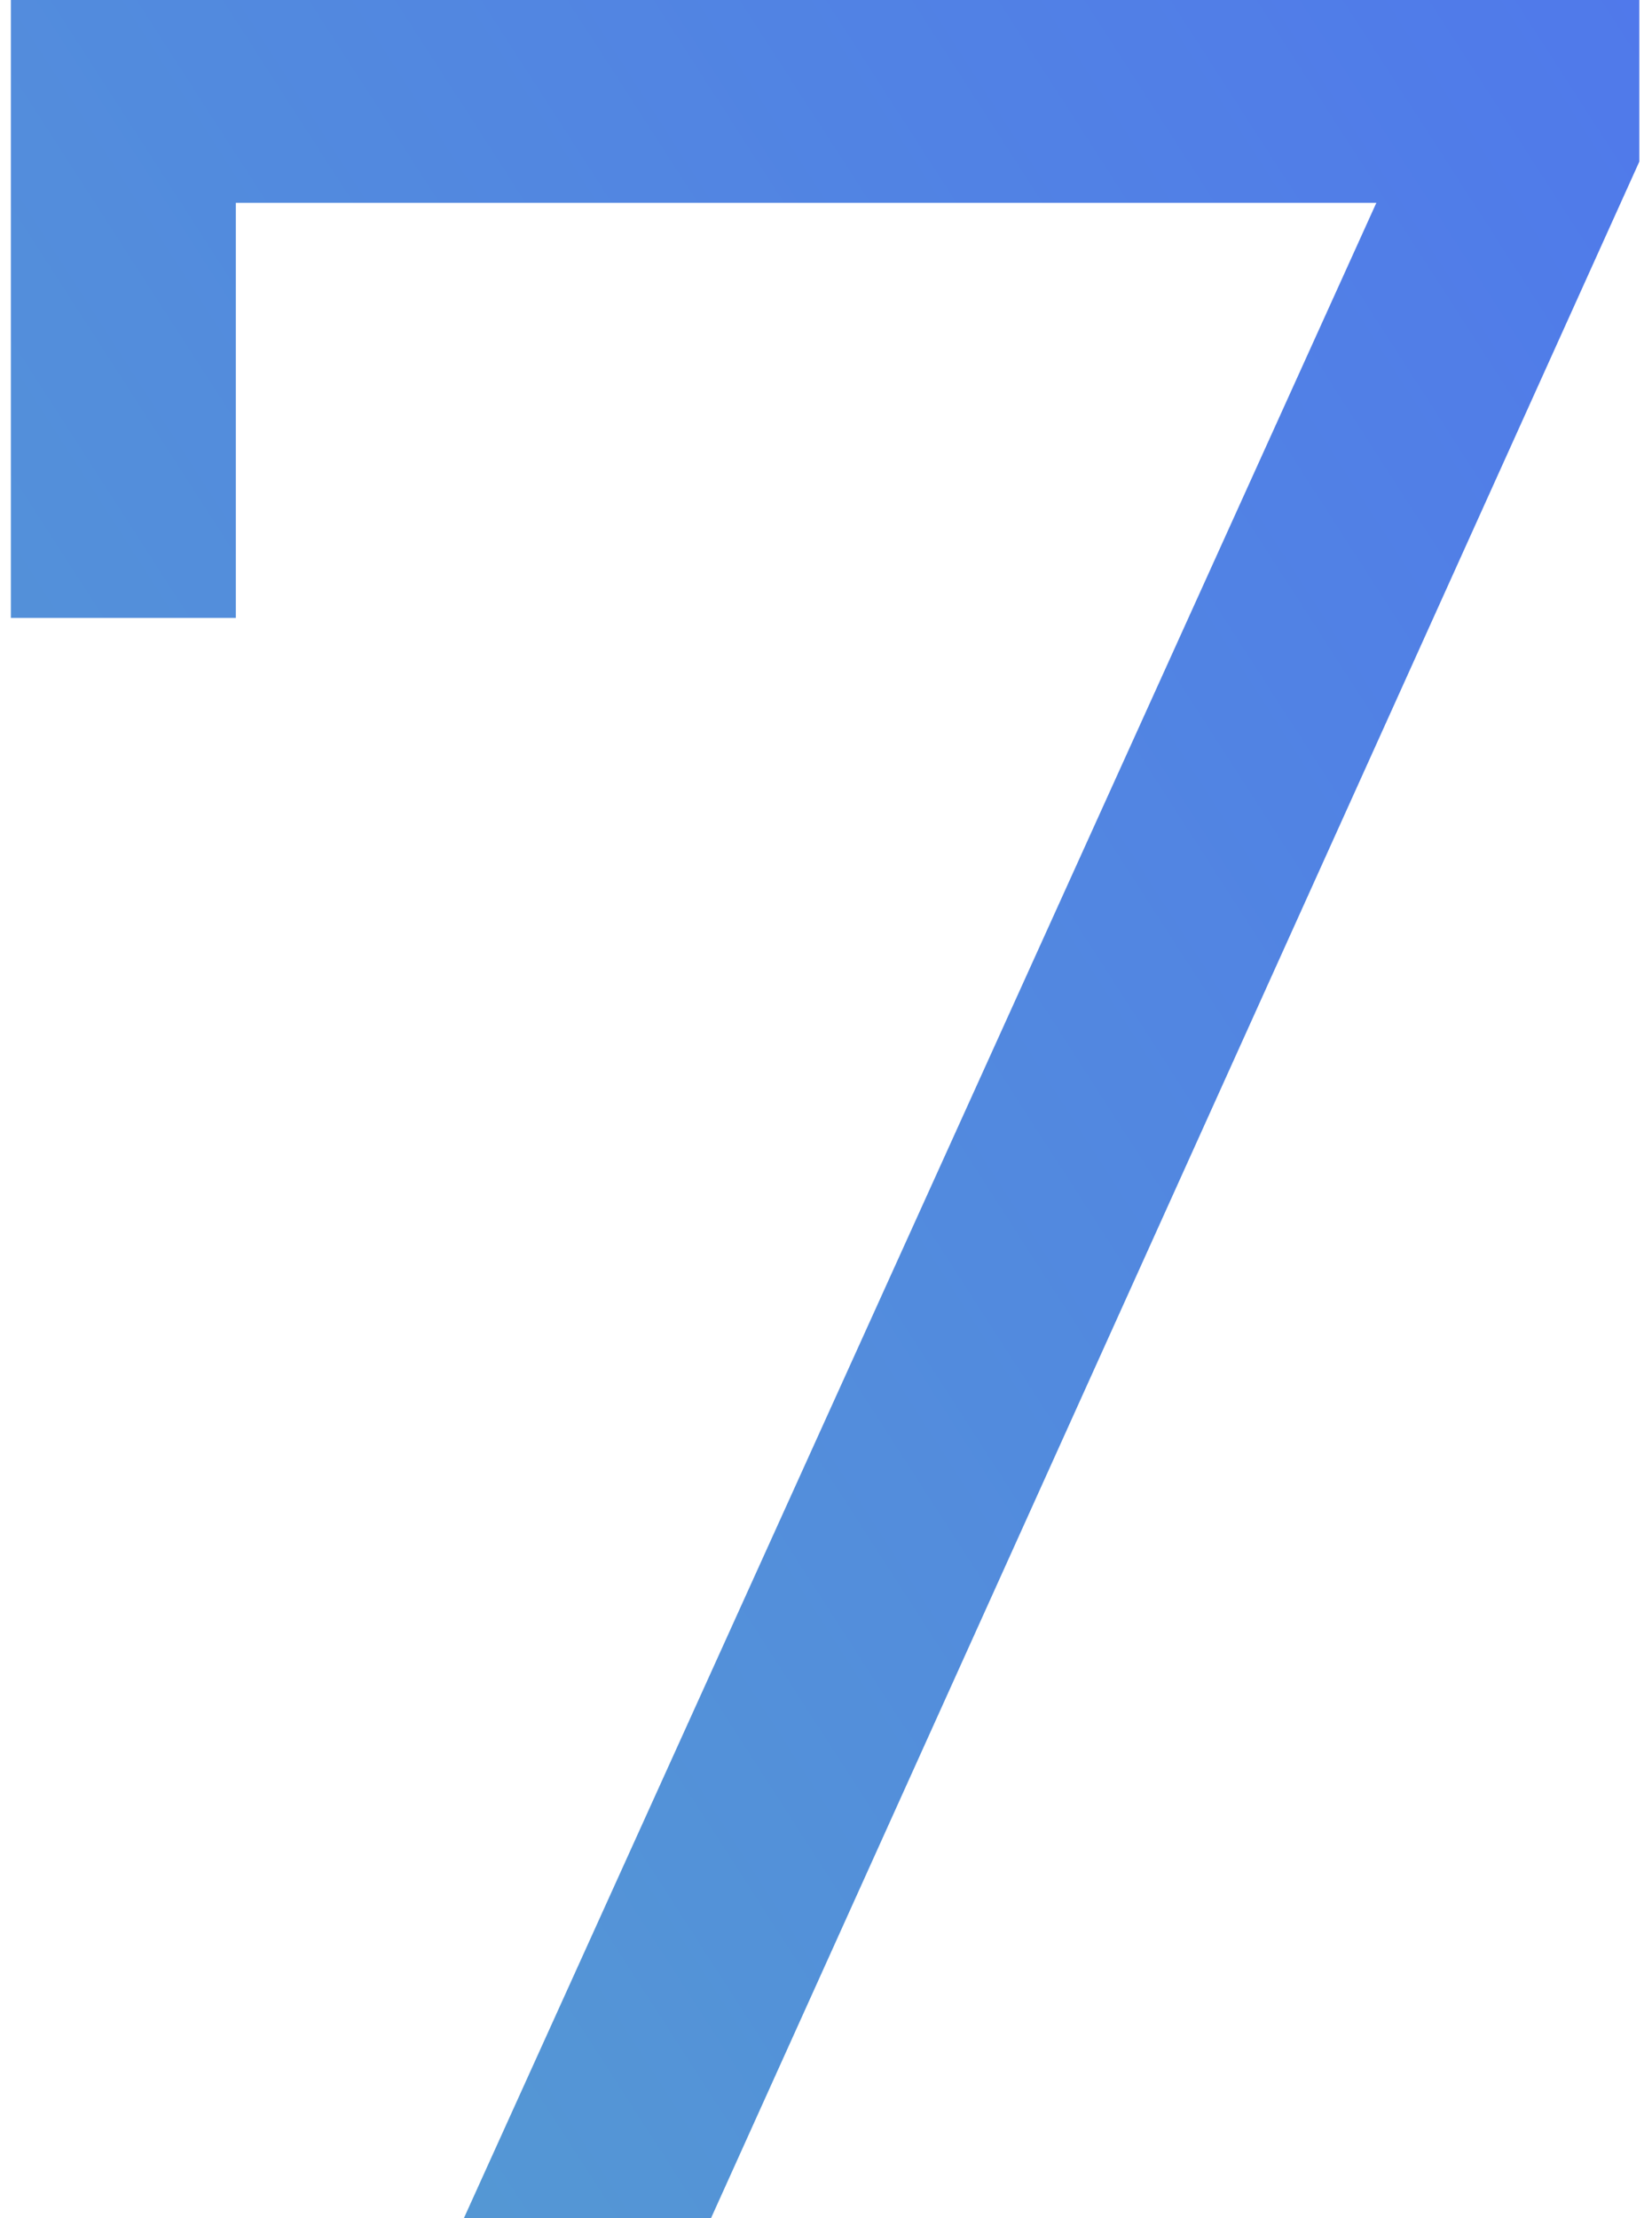
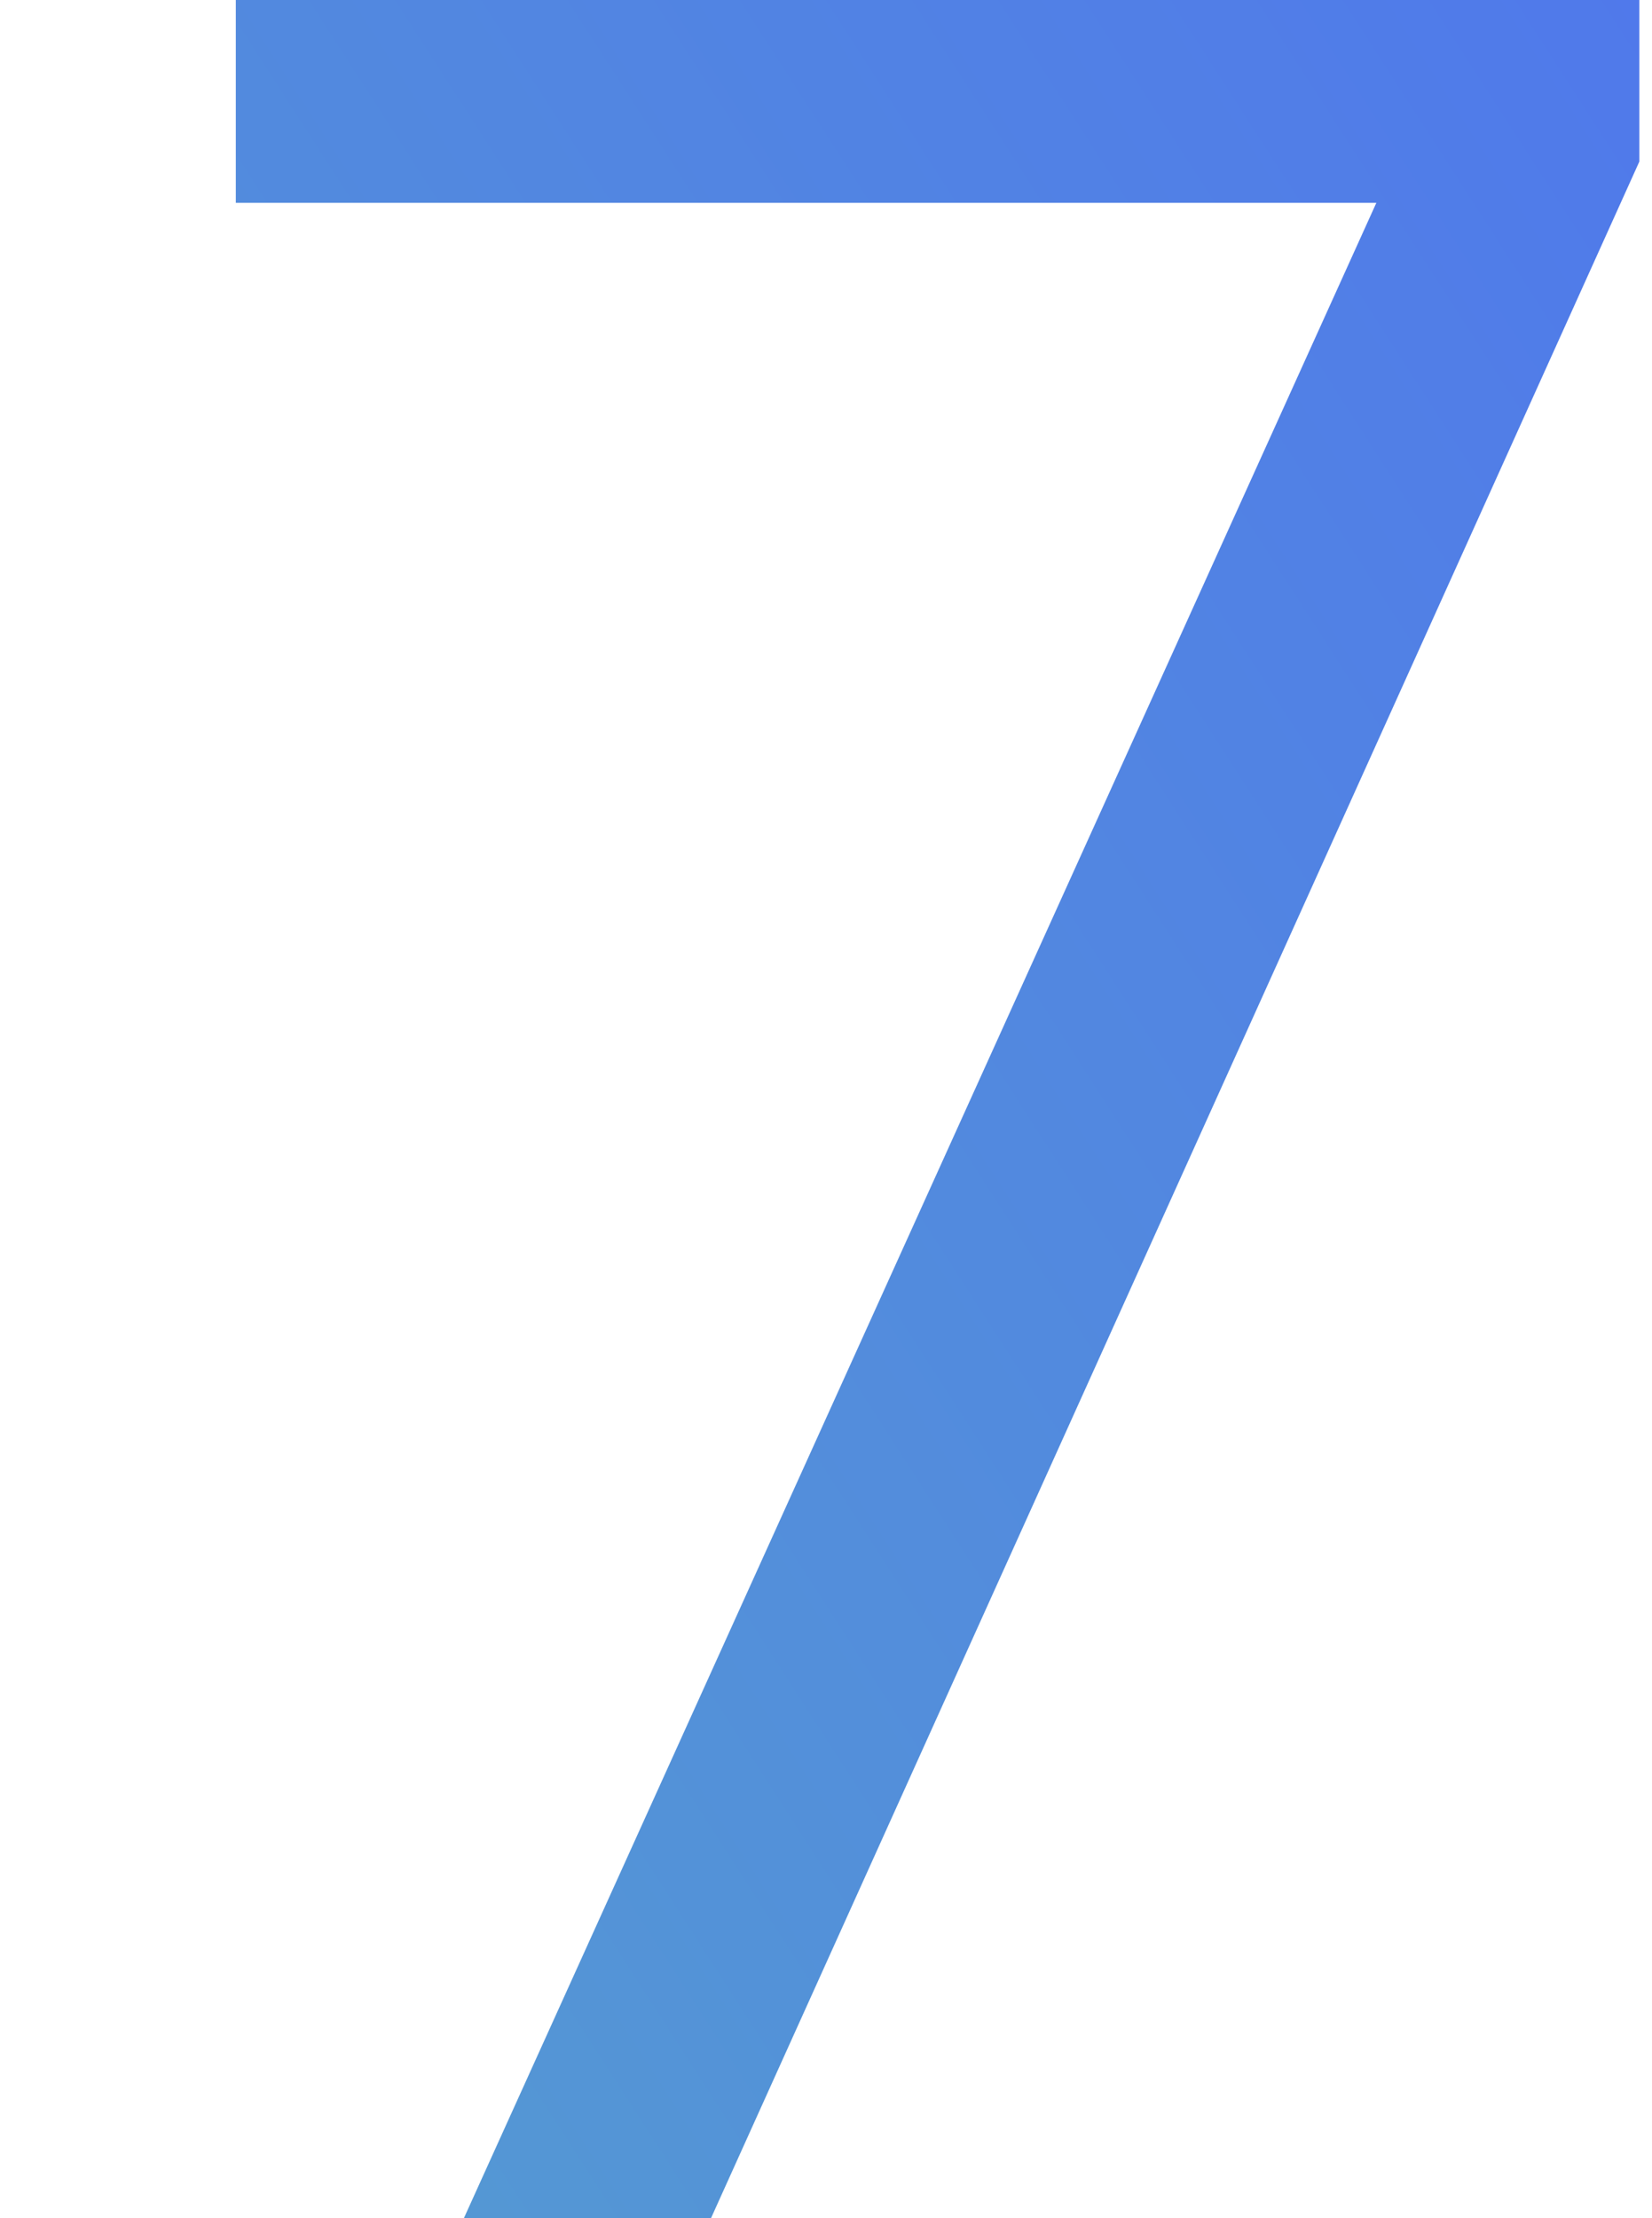
<svg xmlns="http://www.w3.org/2000/svg" width="73" height="98" viewBox="0 0 73 98" fill="none">
-   <path d="M72.44 -6.67572e-06V7.14L31.42 98H20.5L60.82 8.96H10.42V27.3H0.48V-6.67572e-06H72.44Z" fill="url(#paint0_linear_18_310)" />
+   <path d="M72.44 -6.67572e-06V7.14L31.42 98H20.5L60.82 8.96H10.42V27.3V-6.67572e-06H72.44Z" fill="url(#paint0_linear_18_310)" />
  <defs>
    <linearGradient id="paint0_linear_18_310" x1="37.458" y1="-96" x2="-80.922" y2="-19.715" gradientUnits="userSpaceOnUse">
      <stop stop-color="#4F72F0" />
      <stop offset="1" stop-color="#559ECF" />
    </linearGradient>
  </defs>
</svg>